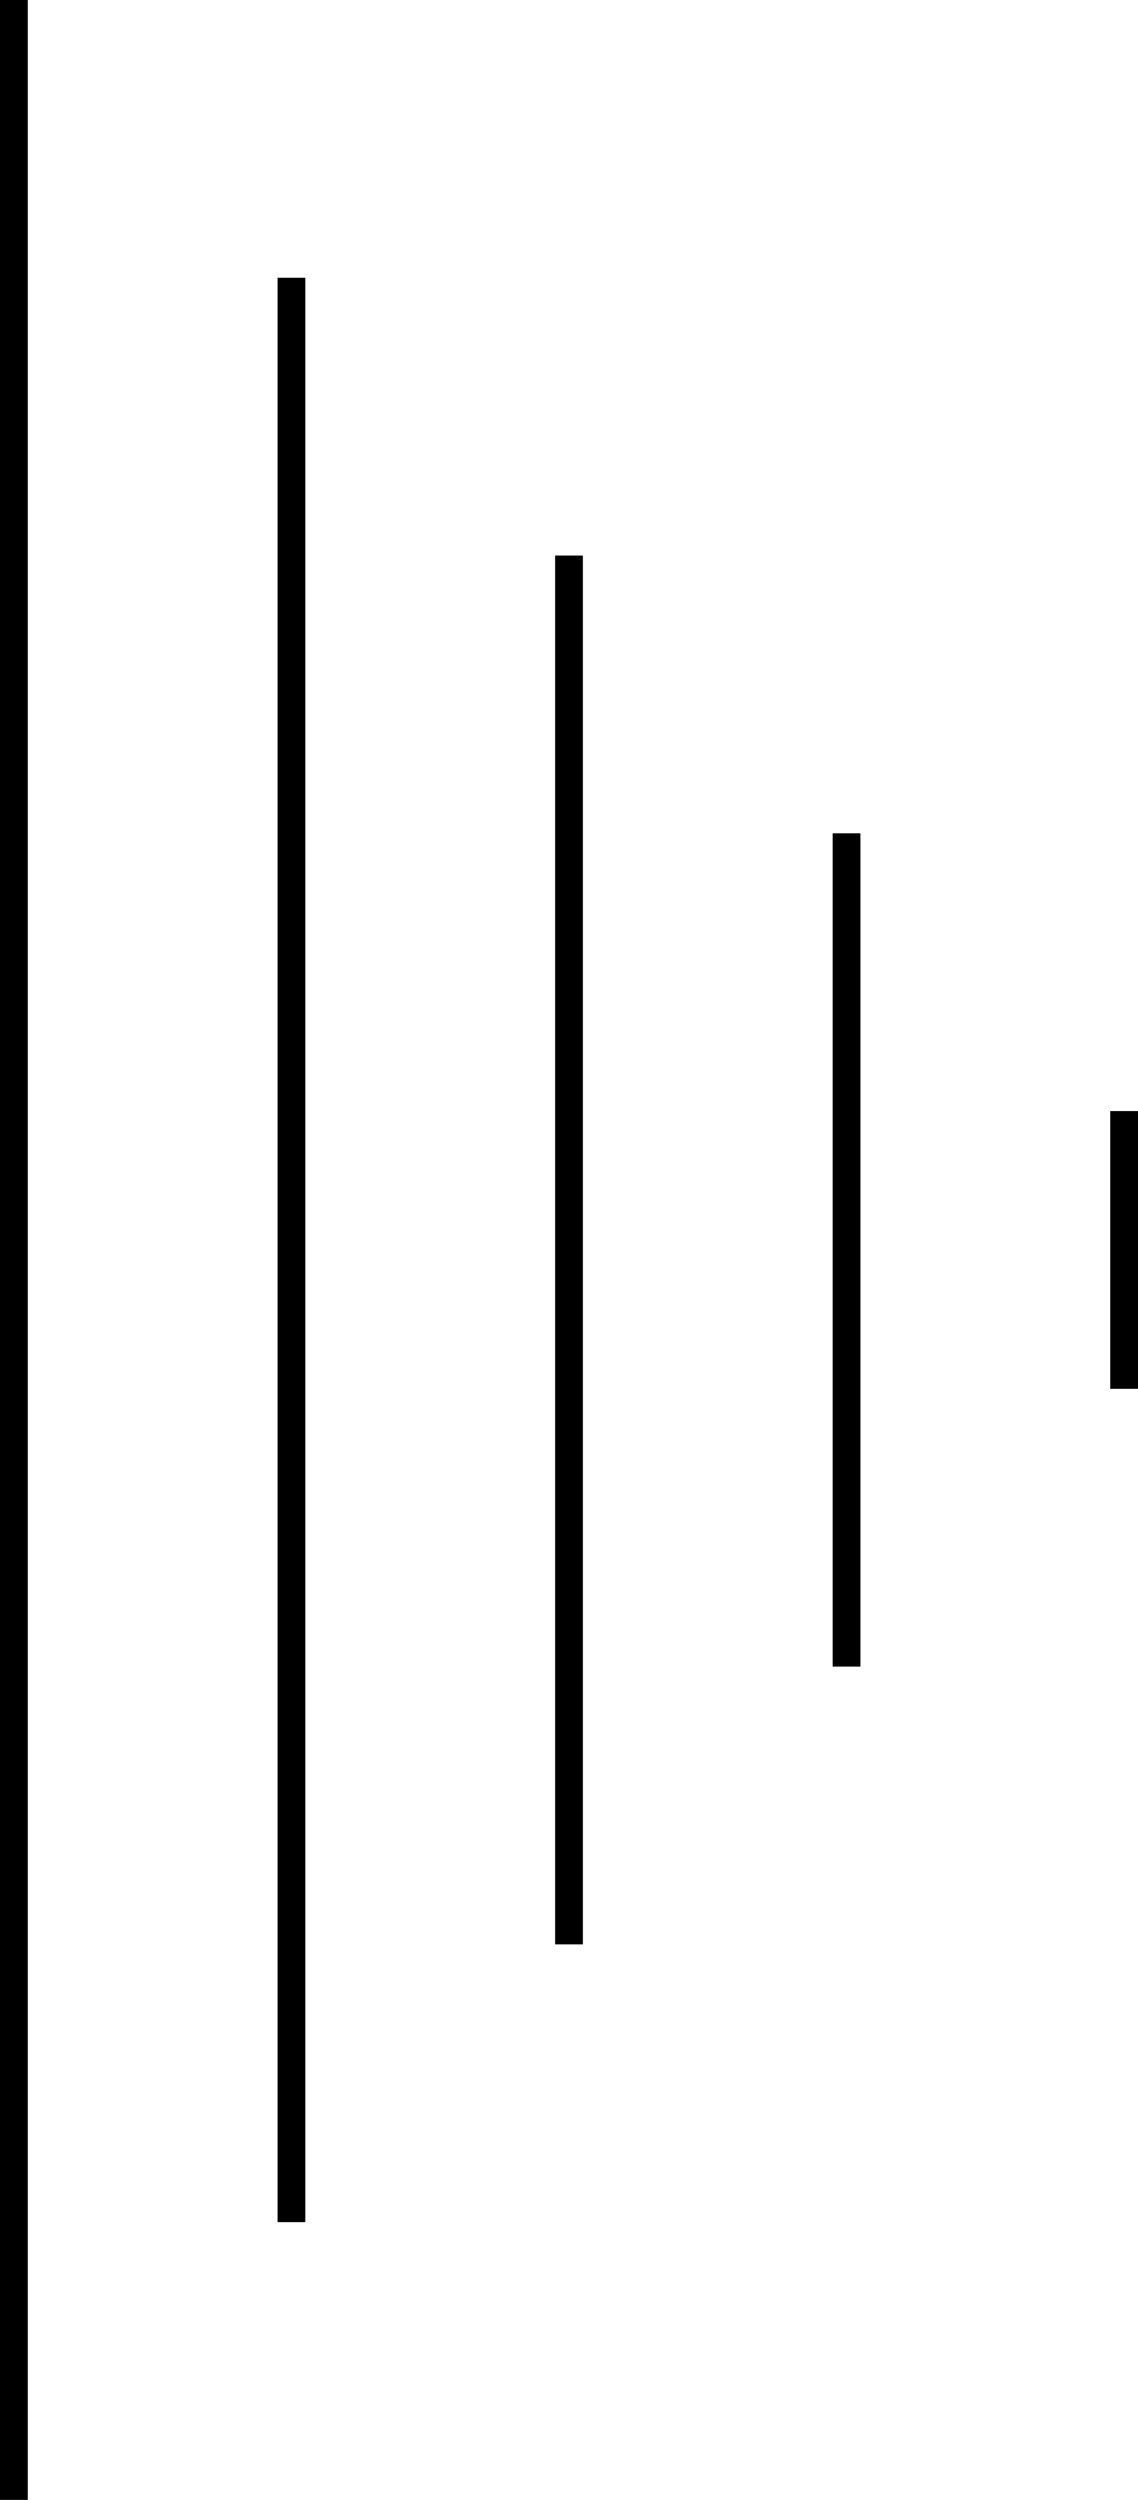
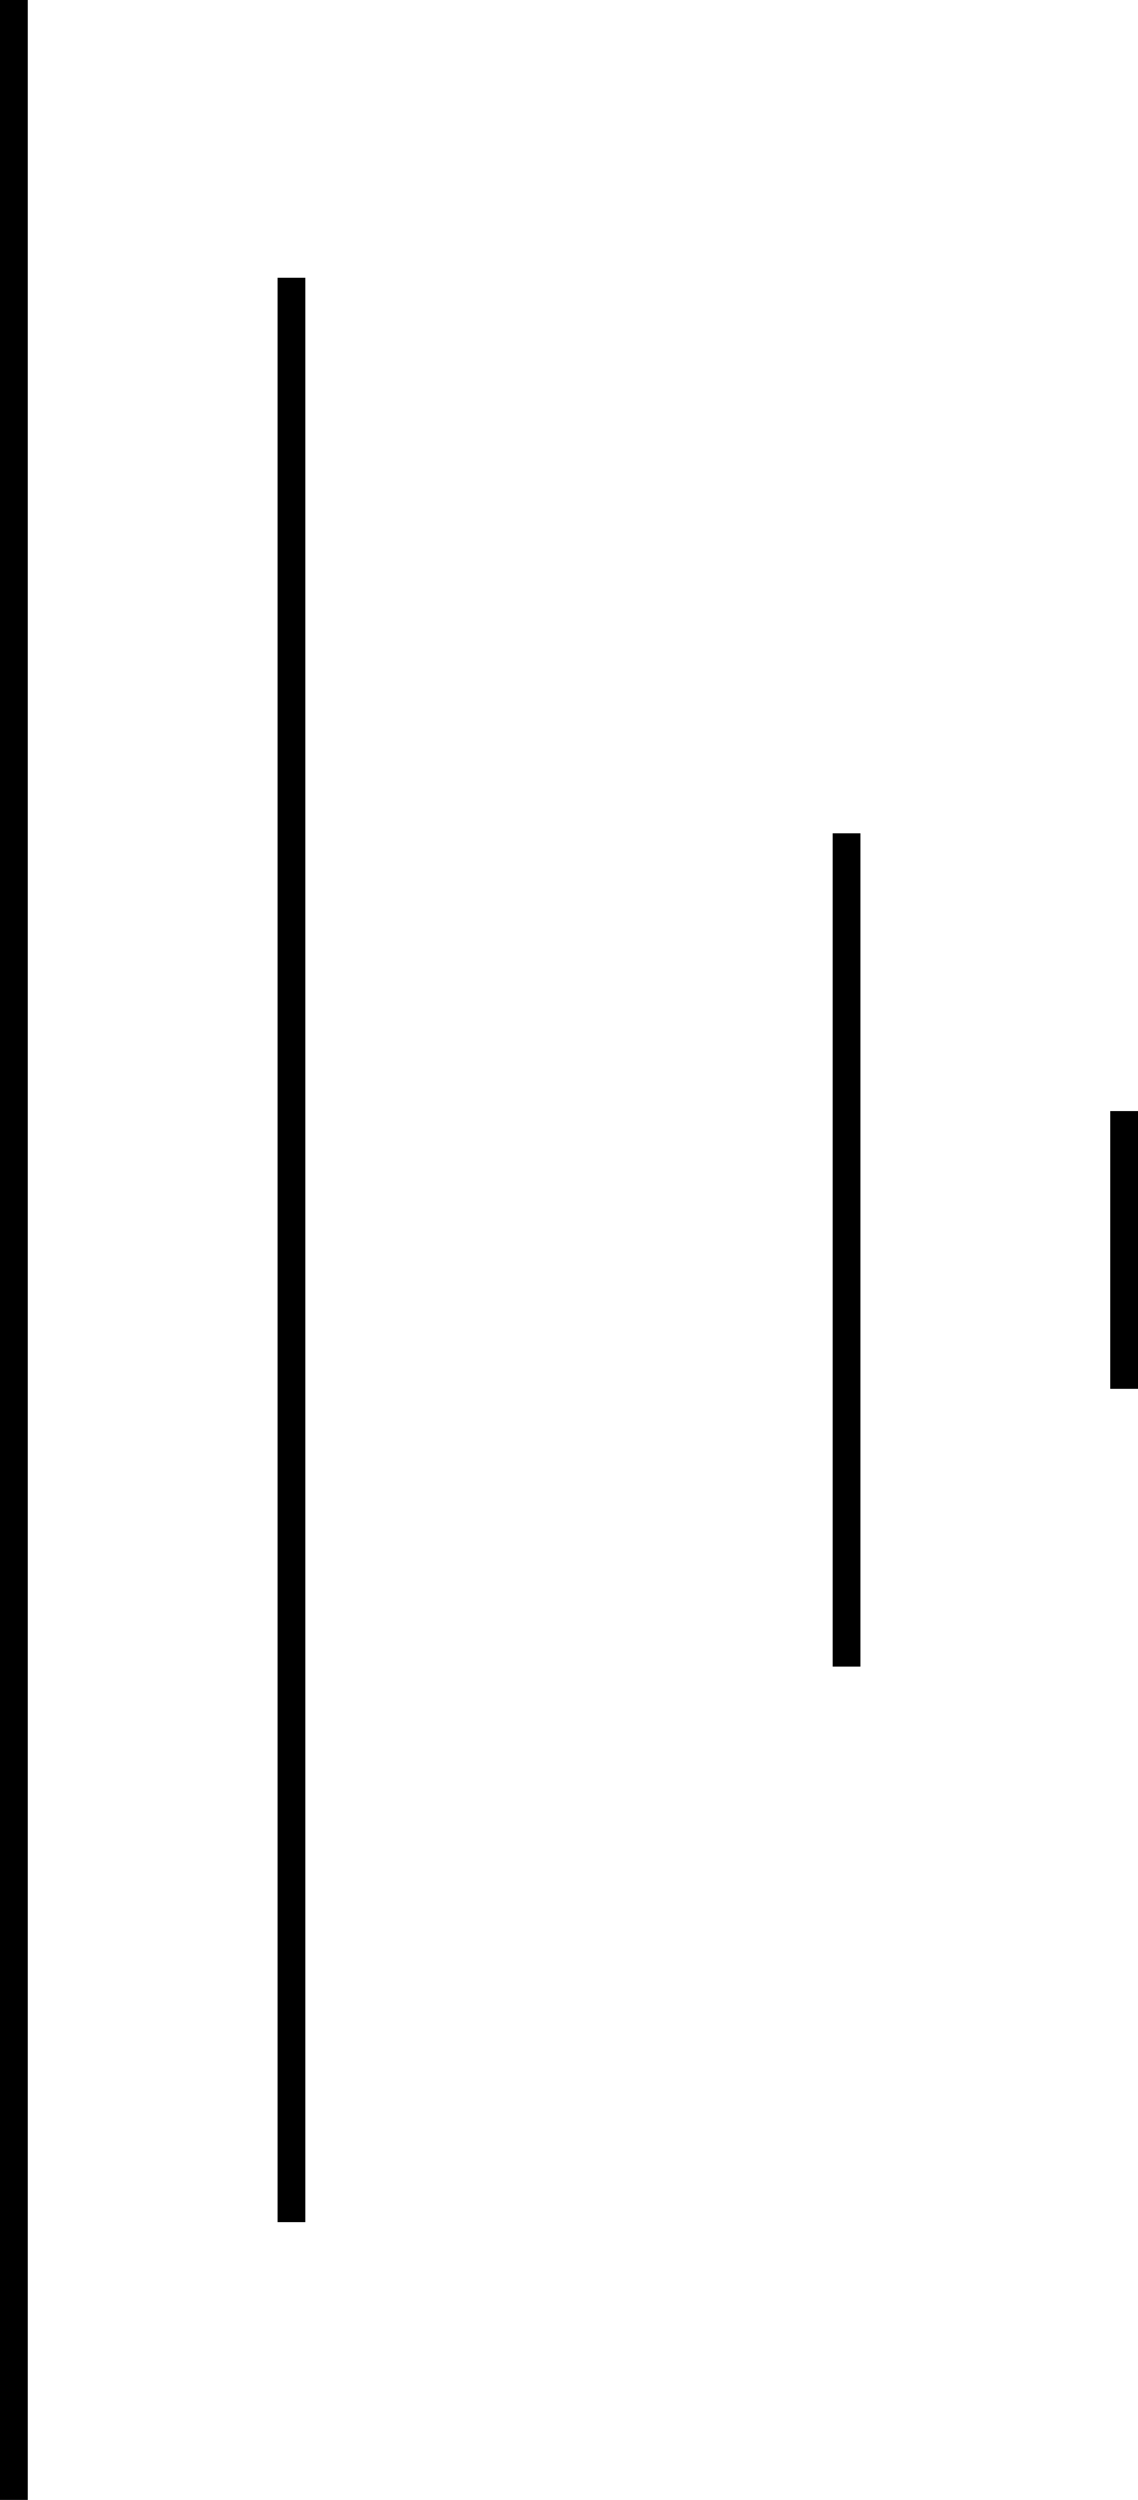
<svg xmlns="http://www.w3.org/2000/svg" version="1.1" width="41mm" height="90mm" viewBox="-0.5 -100 41 90">
  <path d="M0 -100V-10" style="stroke:#000000;stroke-width:1" />
  <path d="M10 -90V-20" style="stroke:#000000;stroke-width:1" />
-   <path d="M20 -80V-30" style="stroke:#000000;stroke-width:1" />
  <path d="M30 -70V-40" style="stroke:#000000;stroke-width:1" />
  <path d="M40 -60V-50" style="stroke:#000000;stroke-width:1" />
</svg>